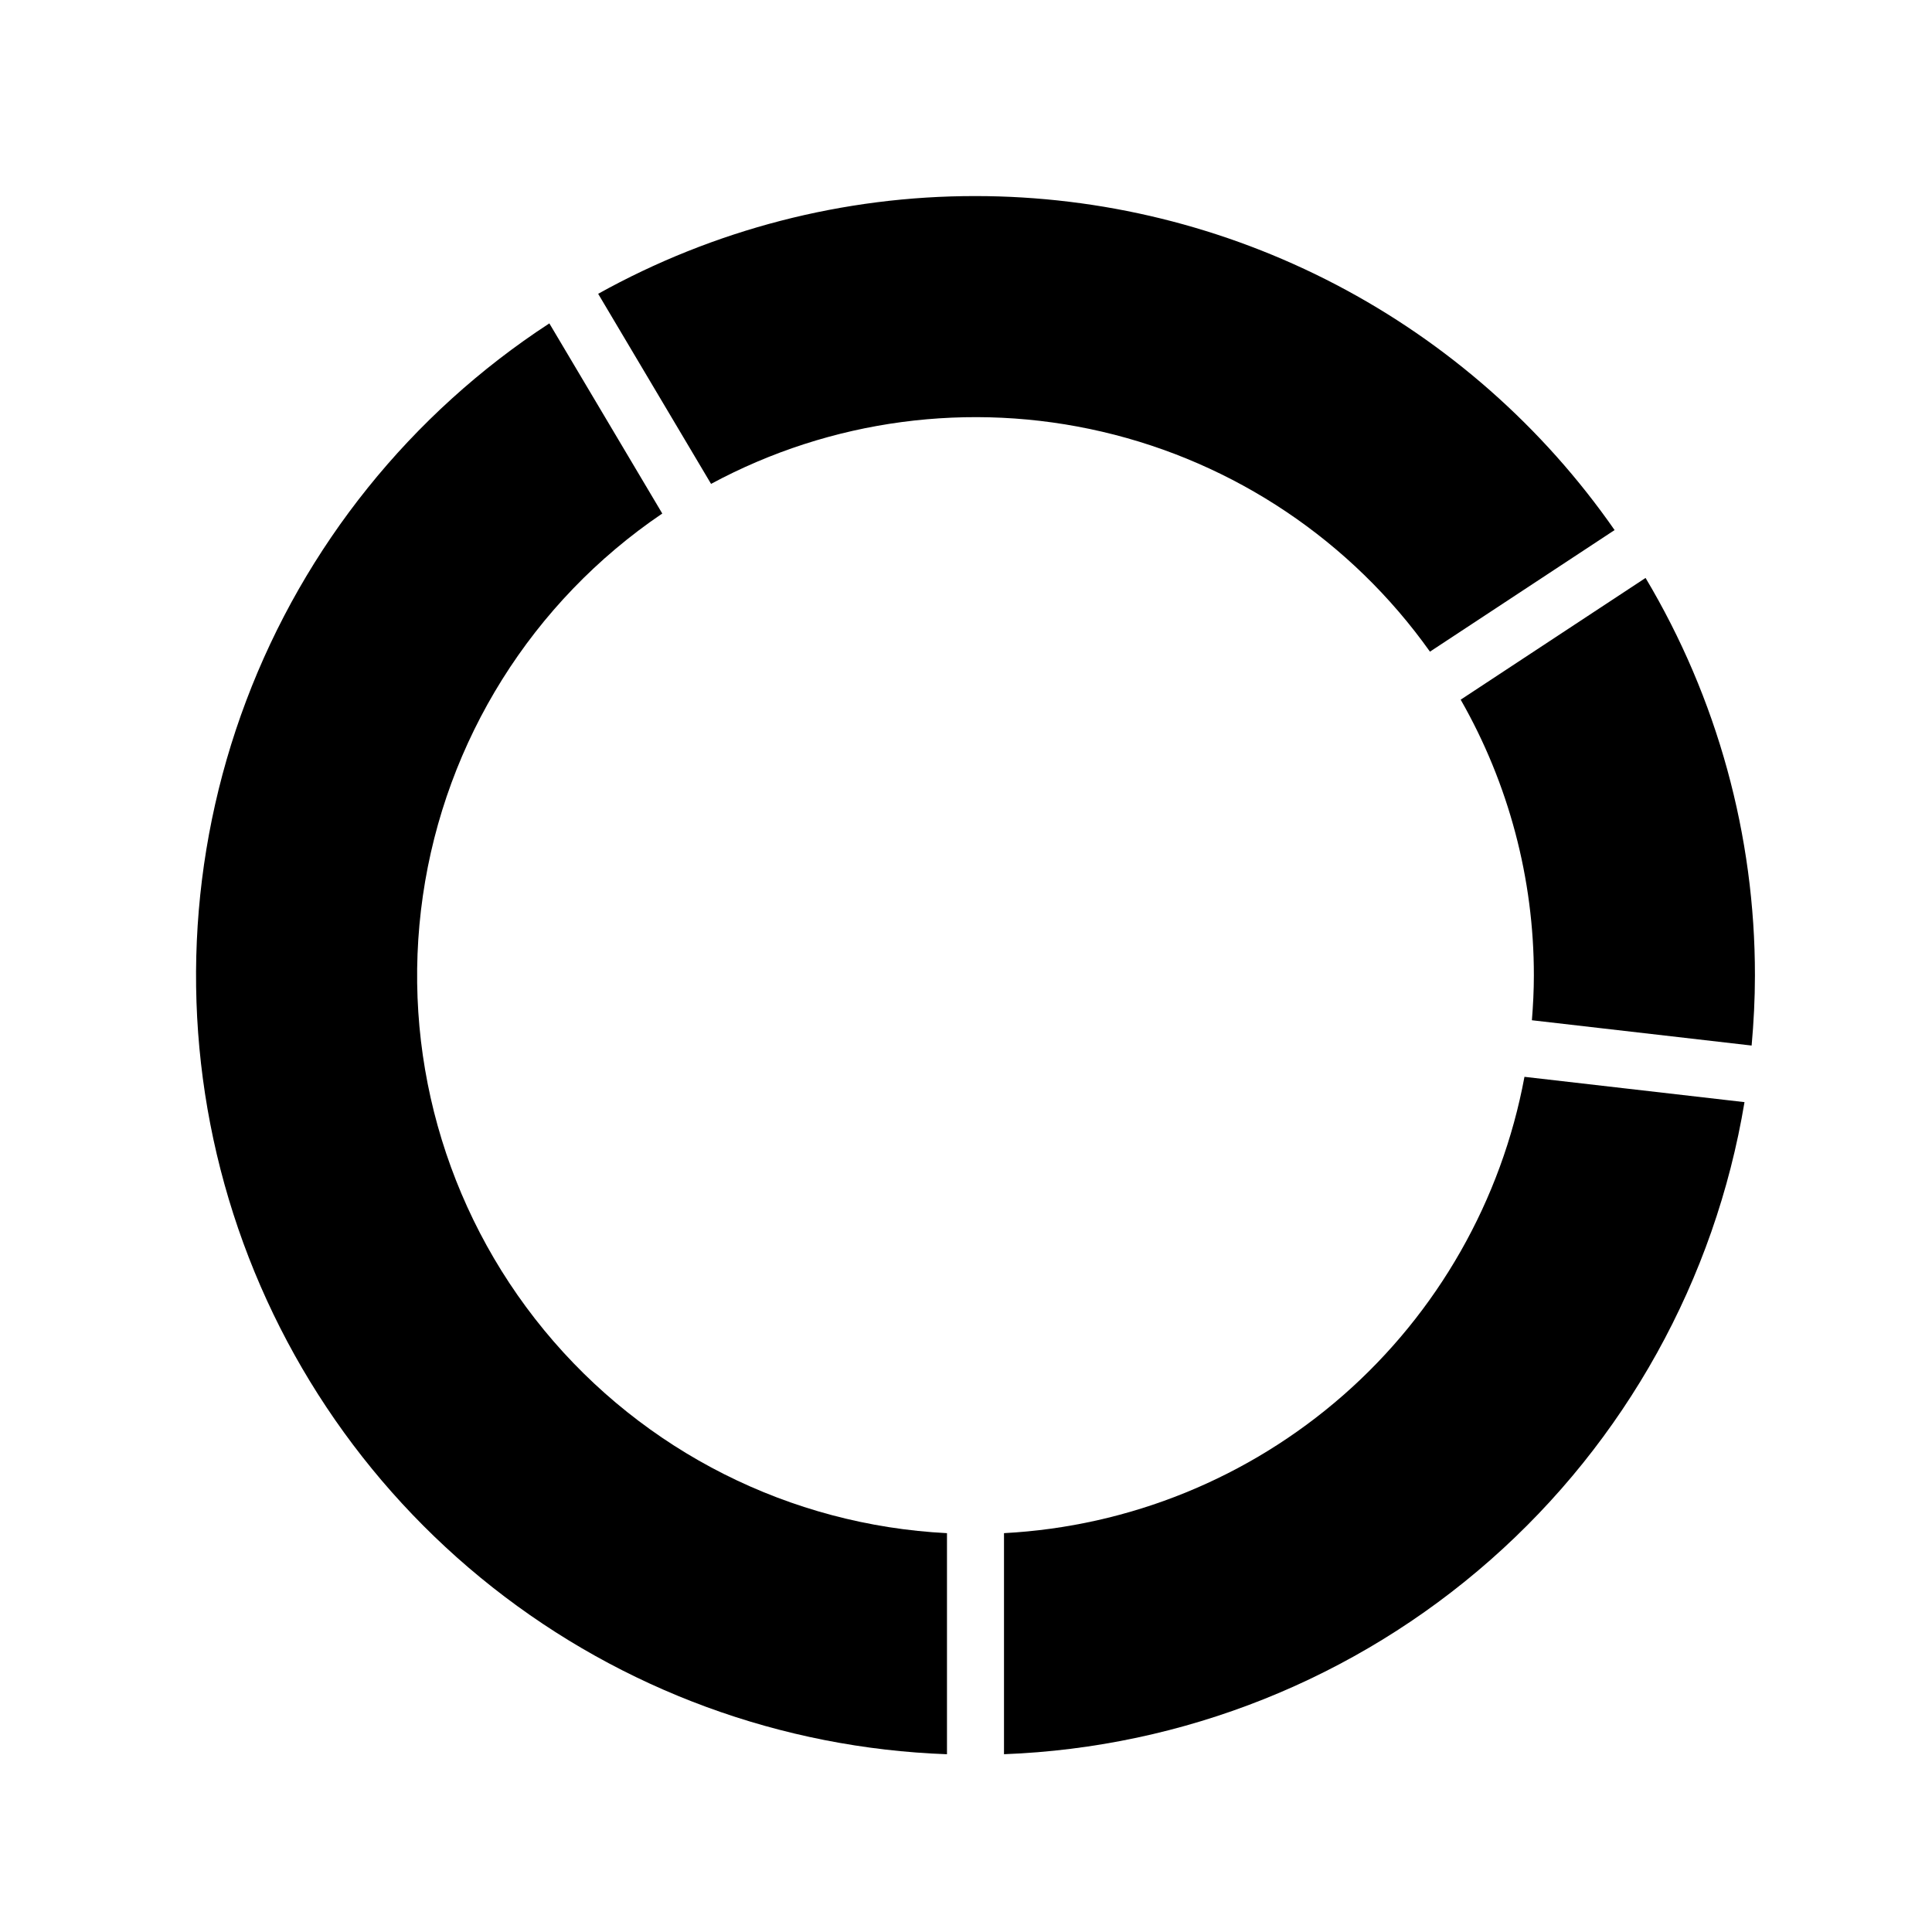
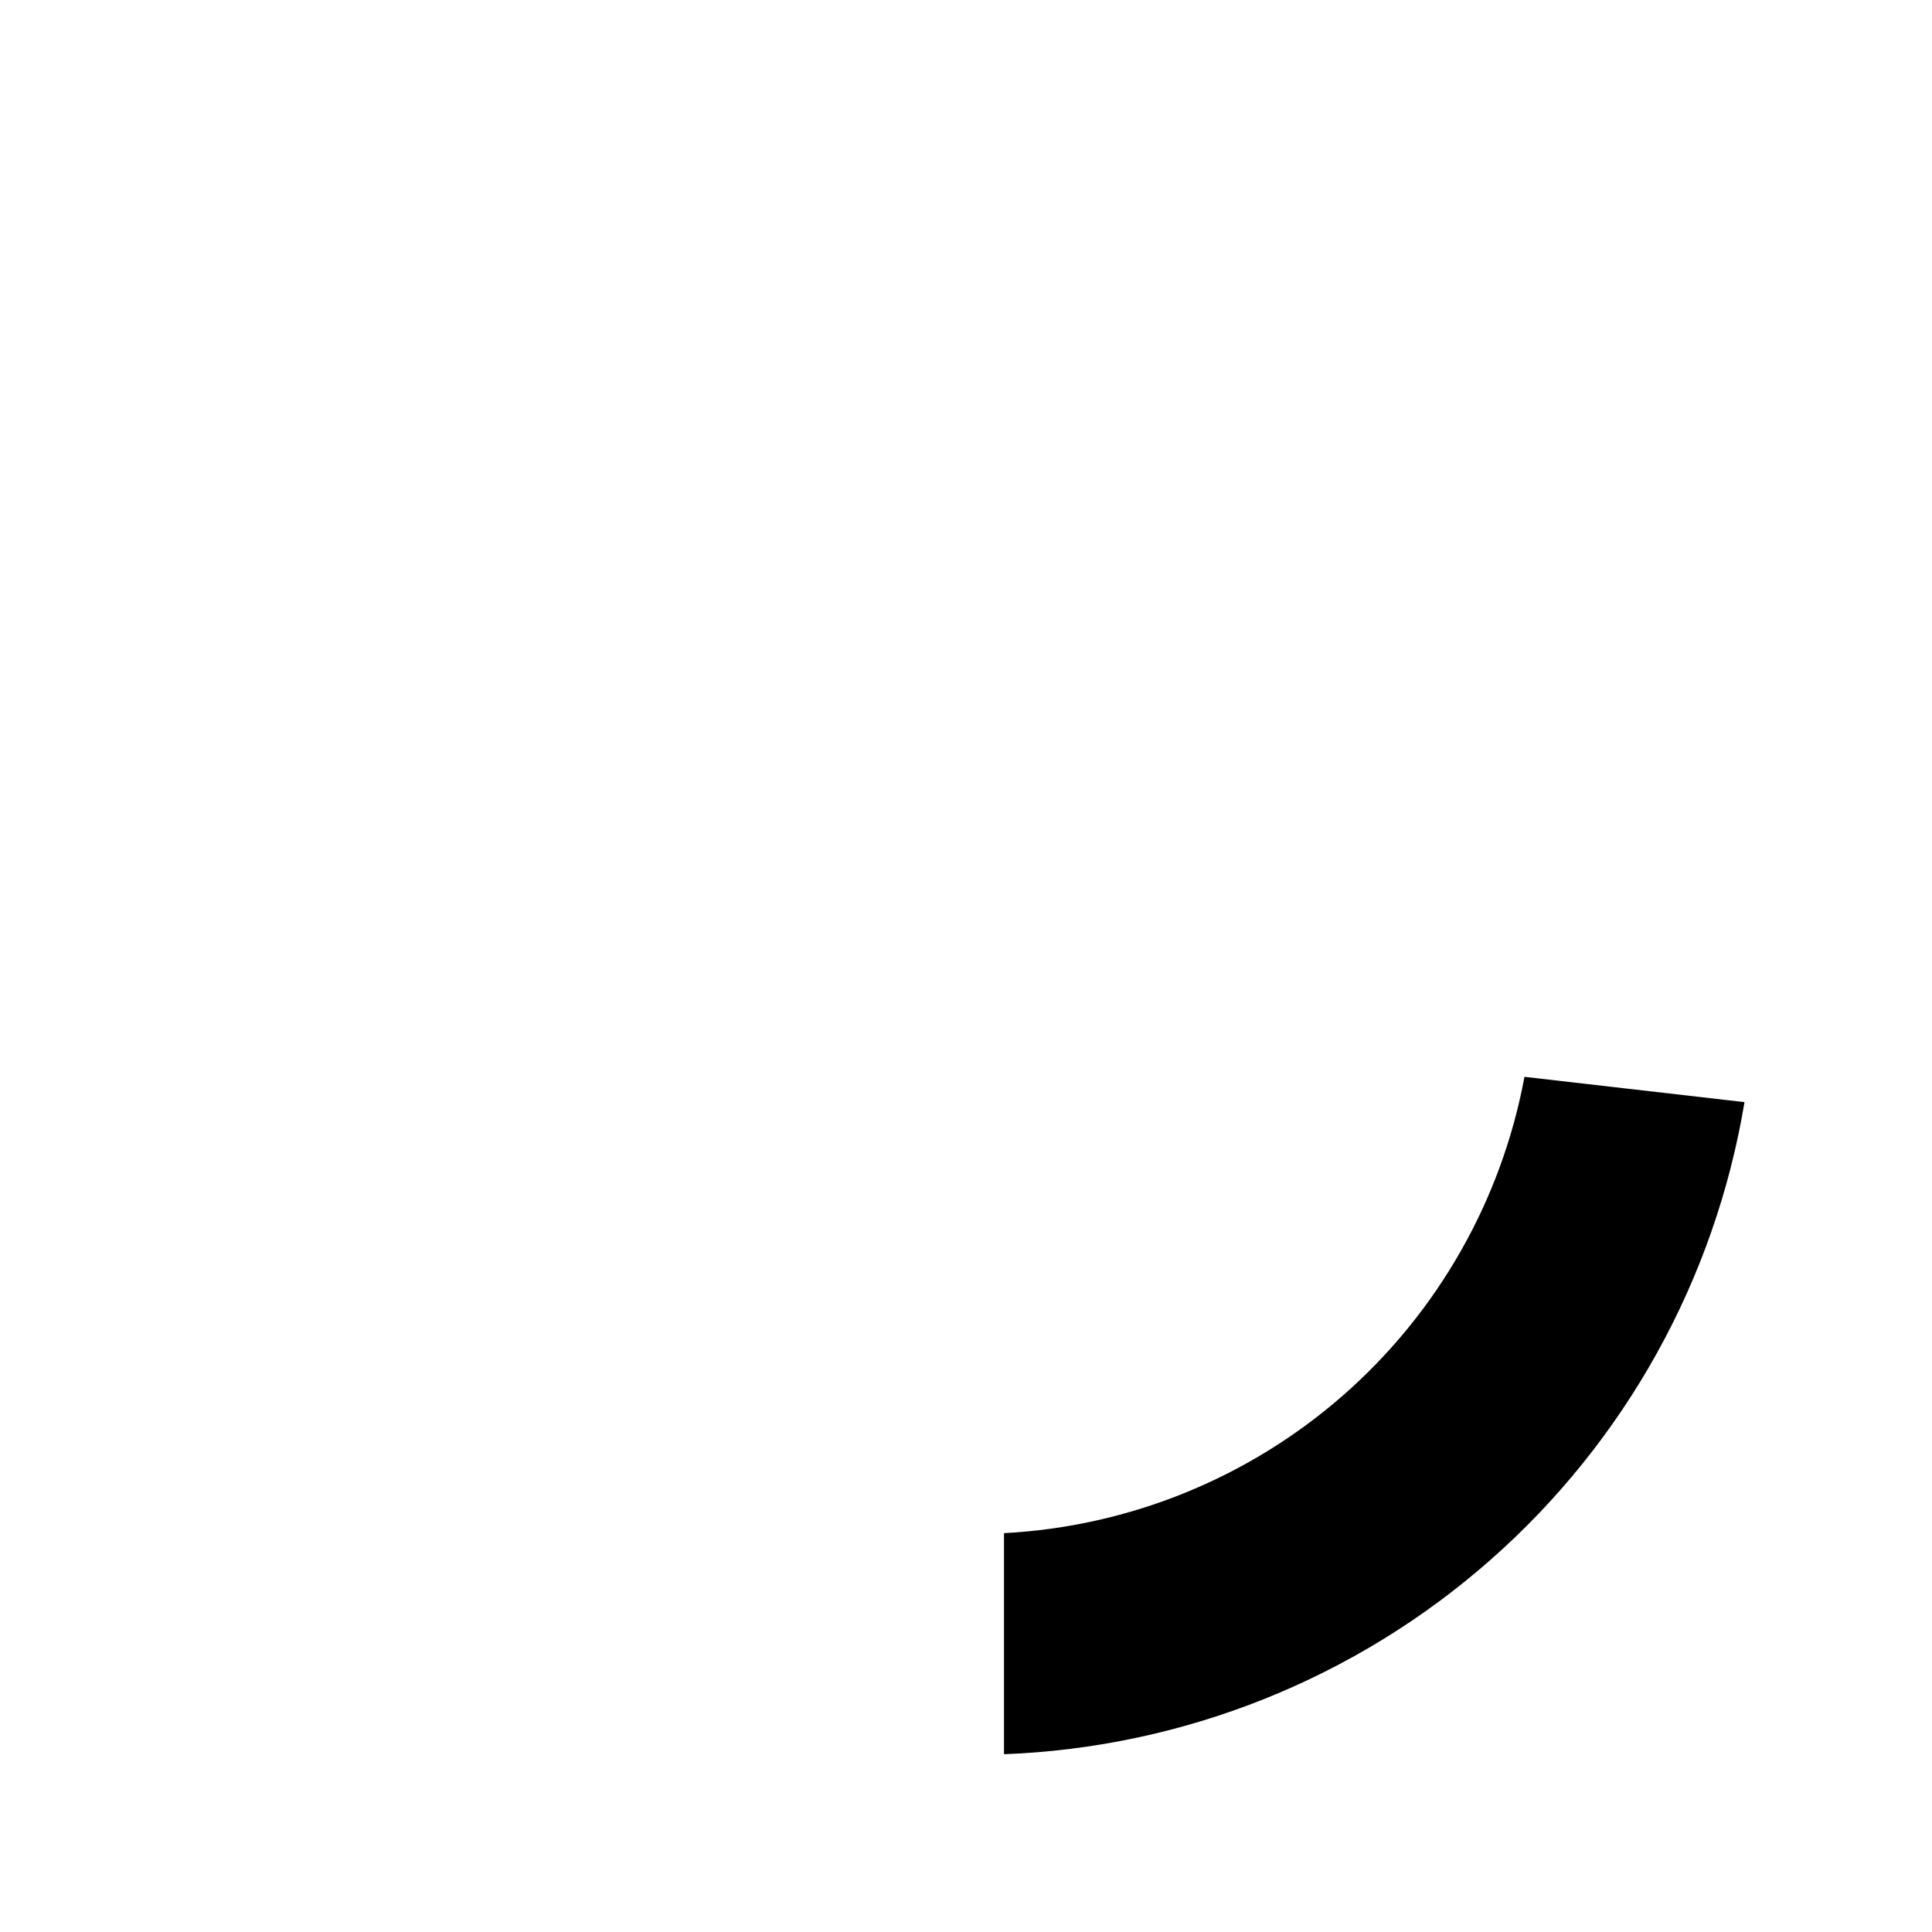
<svg xmlns="http://www.w3.org/2000/svg" fill="#000000" width="800px" height="800px" version="1.1" viewBox="144 144 512 512">
  <g>
-     <path d="m402.52 195.96c-34.996-0.035-69.422 8.883-100 25.902l29.918 50.371c31.715-17.094 68.582-22.008 103.67-13.82 35.086 8.188 65.969 28.914 86.844 58.281l48.934-32.223h-0.004c-19.004-27.309-44.332-49.621-73.82-65.031-29.488-15.414-62.266-23.469-95.539-23.48z" />
-     <path d="m608.2 421.08c0.551-6.121 0.875-12.301 0.875-18.562 0.035-37.09-9.98-73.5-28.984-105.36l-48.996 32.262c12.727 22.258 19.414 47.457 19.395 73.094 0 3.996-0.207 7.945-0.52 11.863z" />
    <path d="m548 429.37c-6.082 32.711-22.992 62.43-48.012 84.363-25.02 21.938-56.691 34.816-89.918 36.566v58.586c47.609-1.801 93.133-19.984 128.89-51.469 35.754-31.484 59.543-74.348 67.352-121.34z" />
-     <path d="m394.96 608.89v-58.586c-41.566-2.113-80.316-21.637-106.75-53.785-26.434-32.145-38.102-73.938-32.145-115.13 5.957-41.188 28.988-77.965 63.445-101.3l-29.93-50.391c-36.719 23.961-64.855 58.988-80.336 100.01-15.477 41.023-17.492 85.906-5.754 128.15 11.742 42.246 36.625 79.656 71.051 106.81 34.426 27.156 76.602 42.645 120.42 44.223z" />
  </g>
</svg>